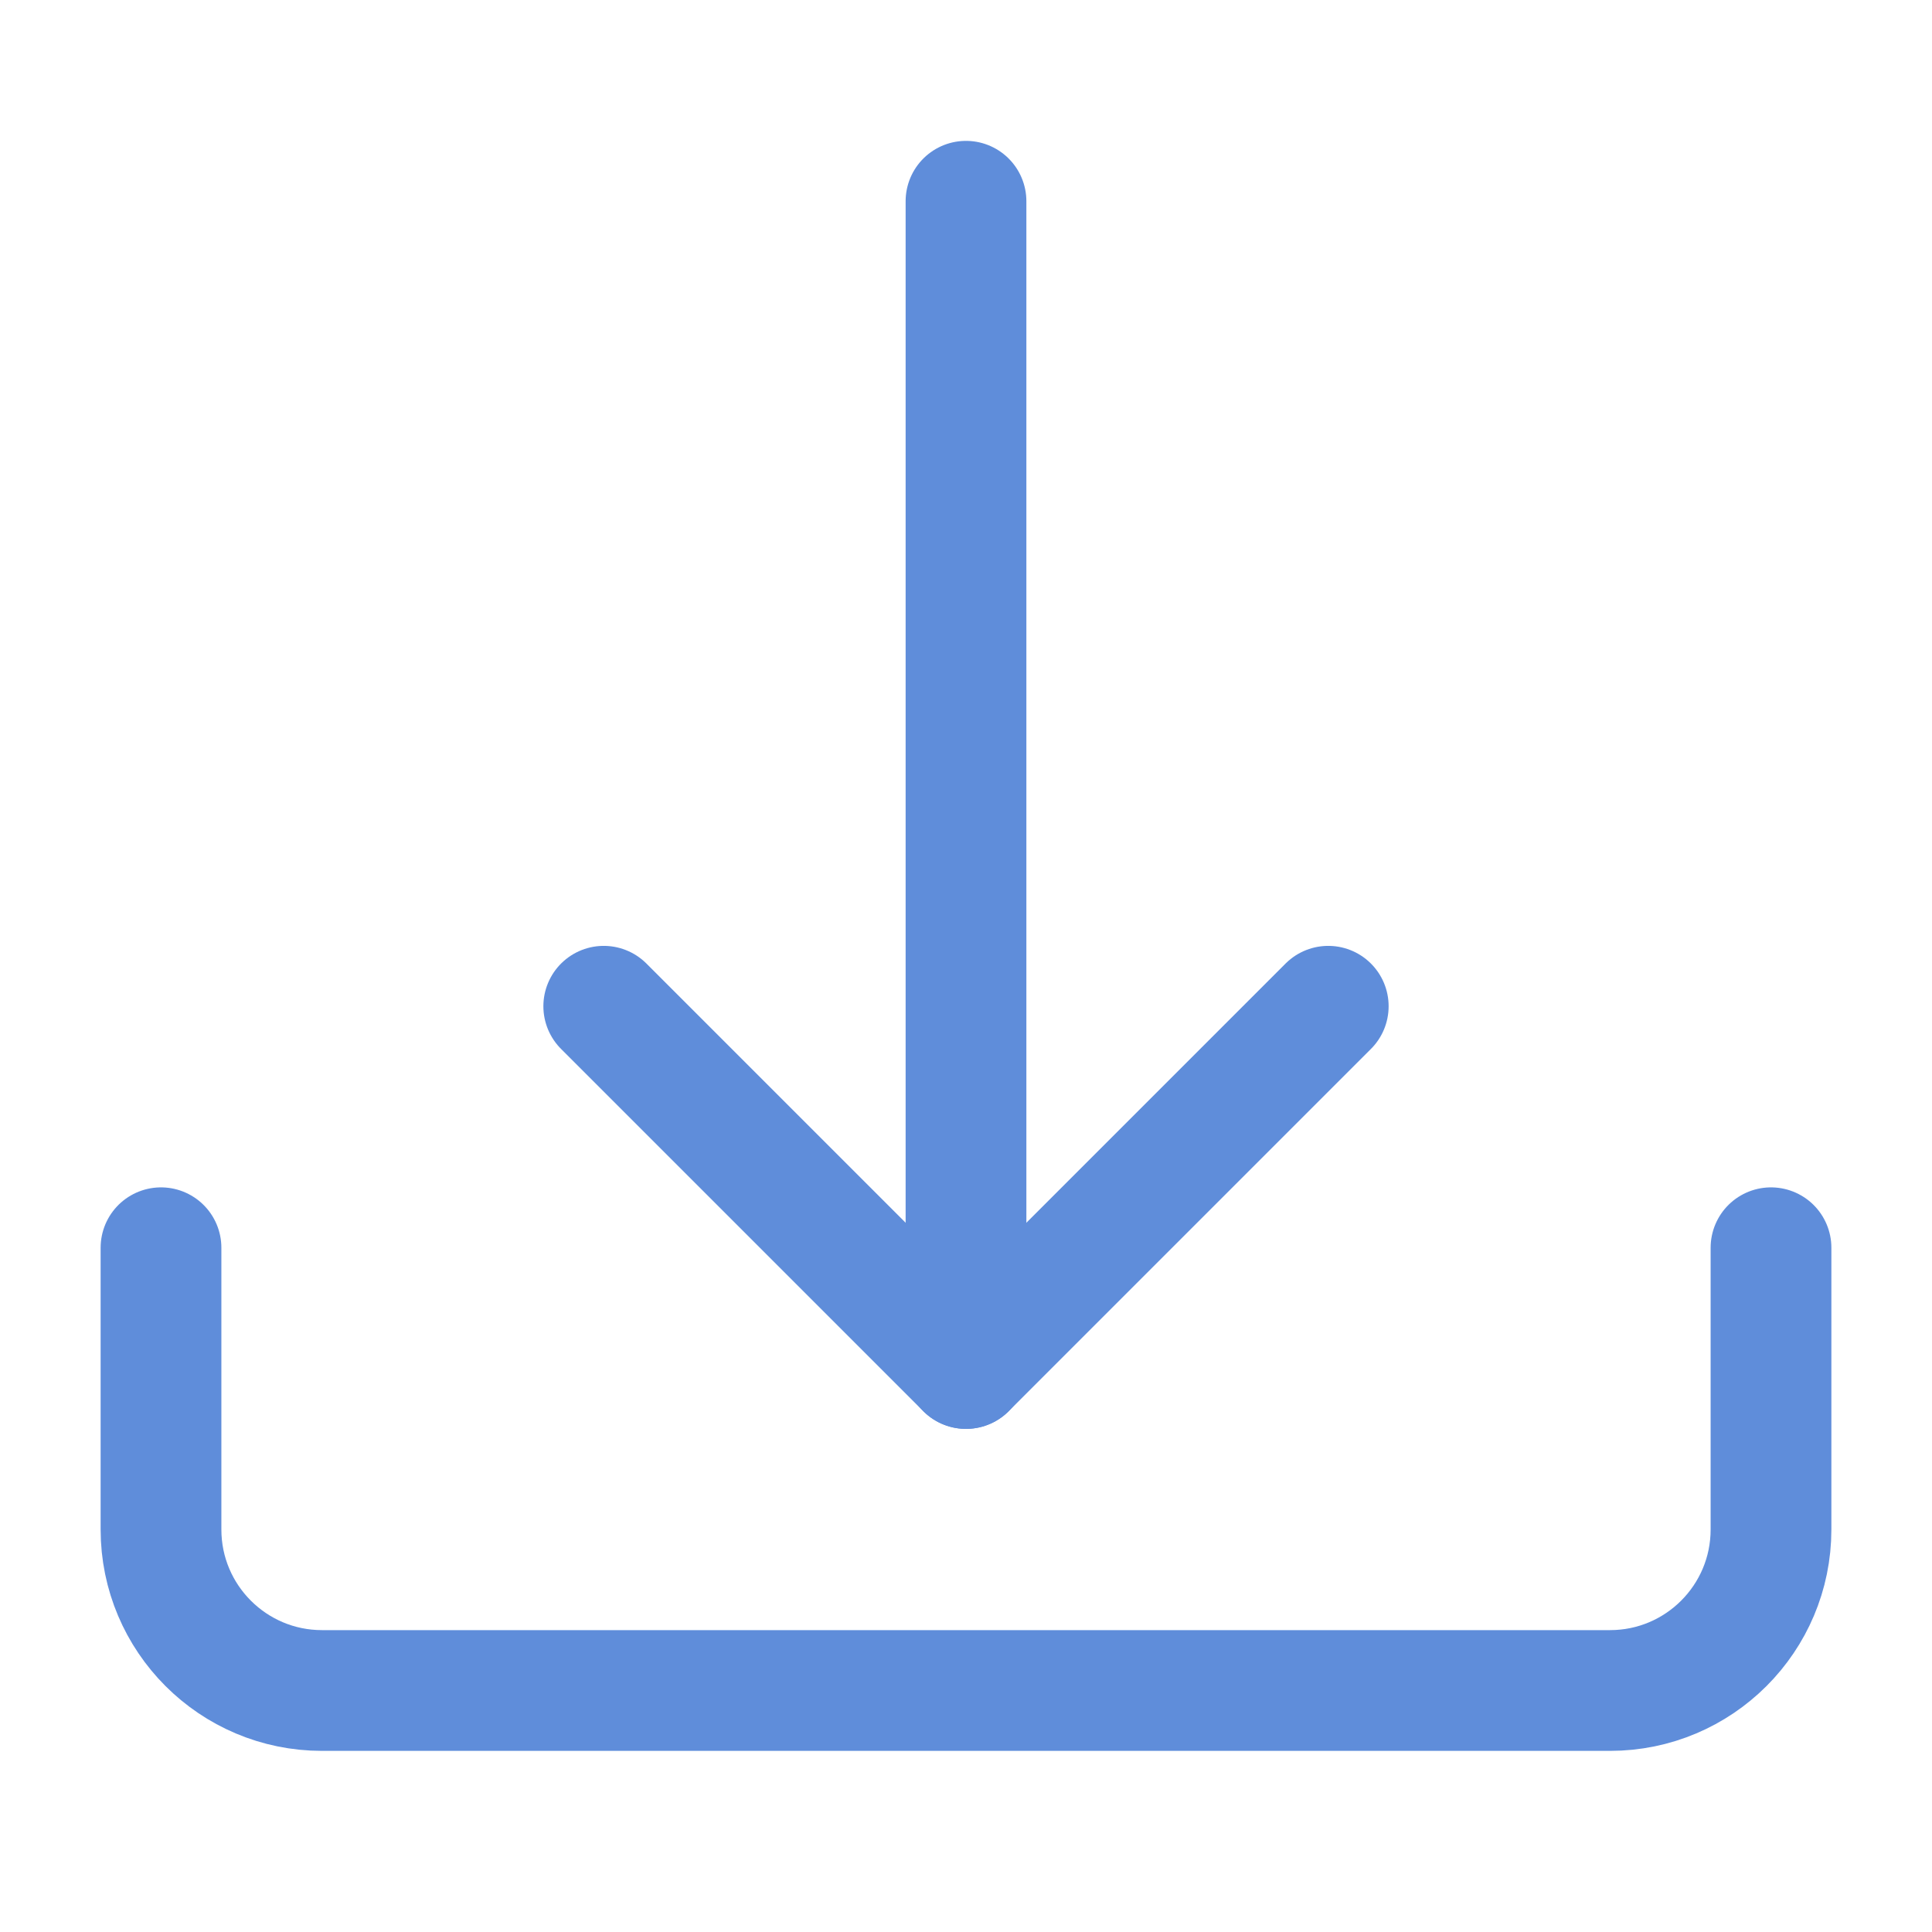
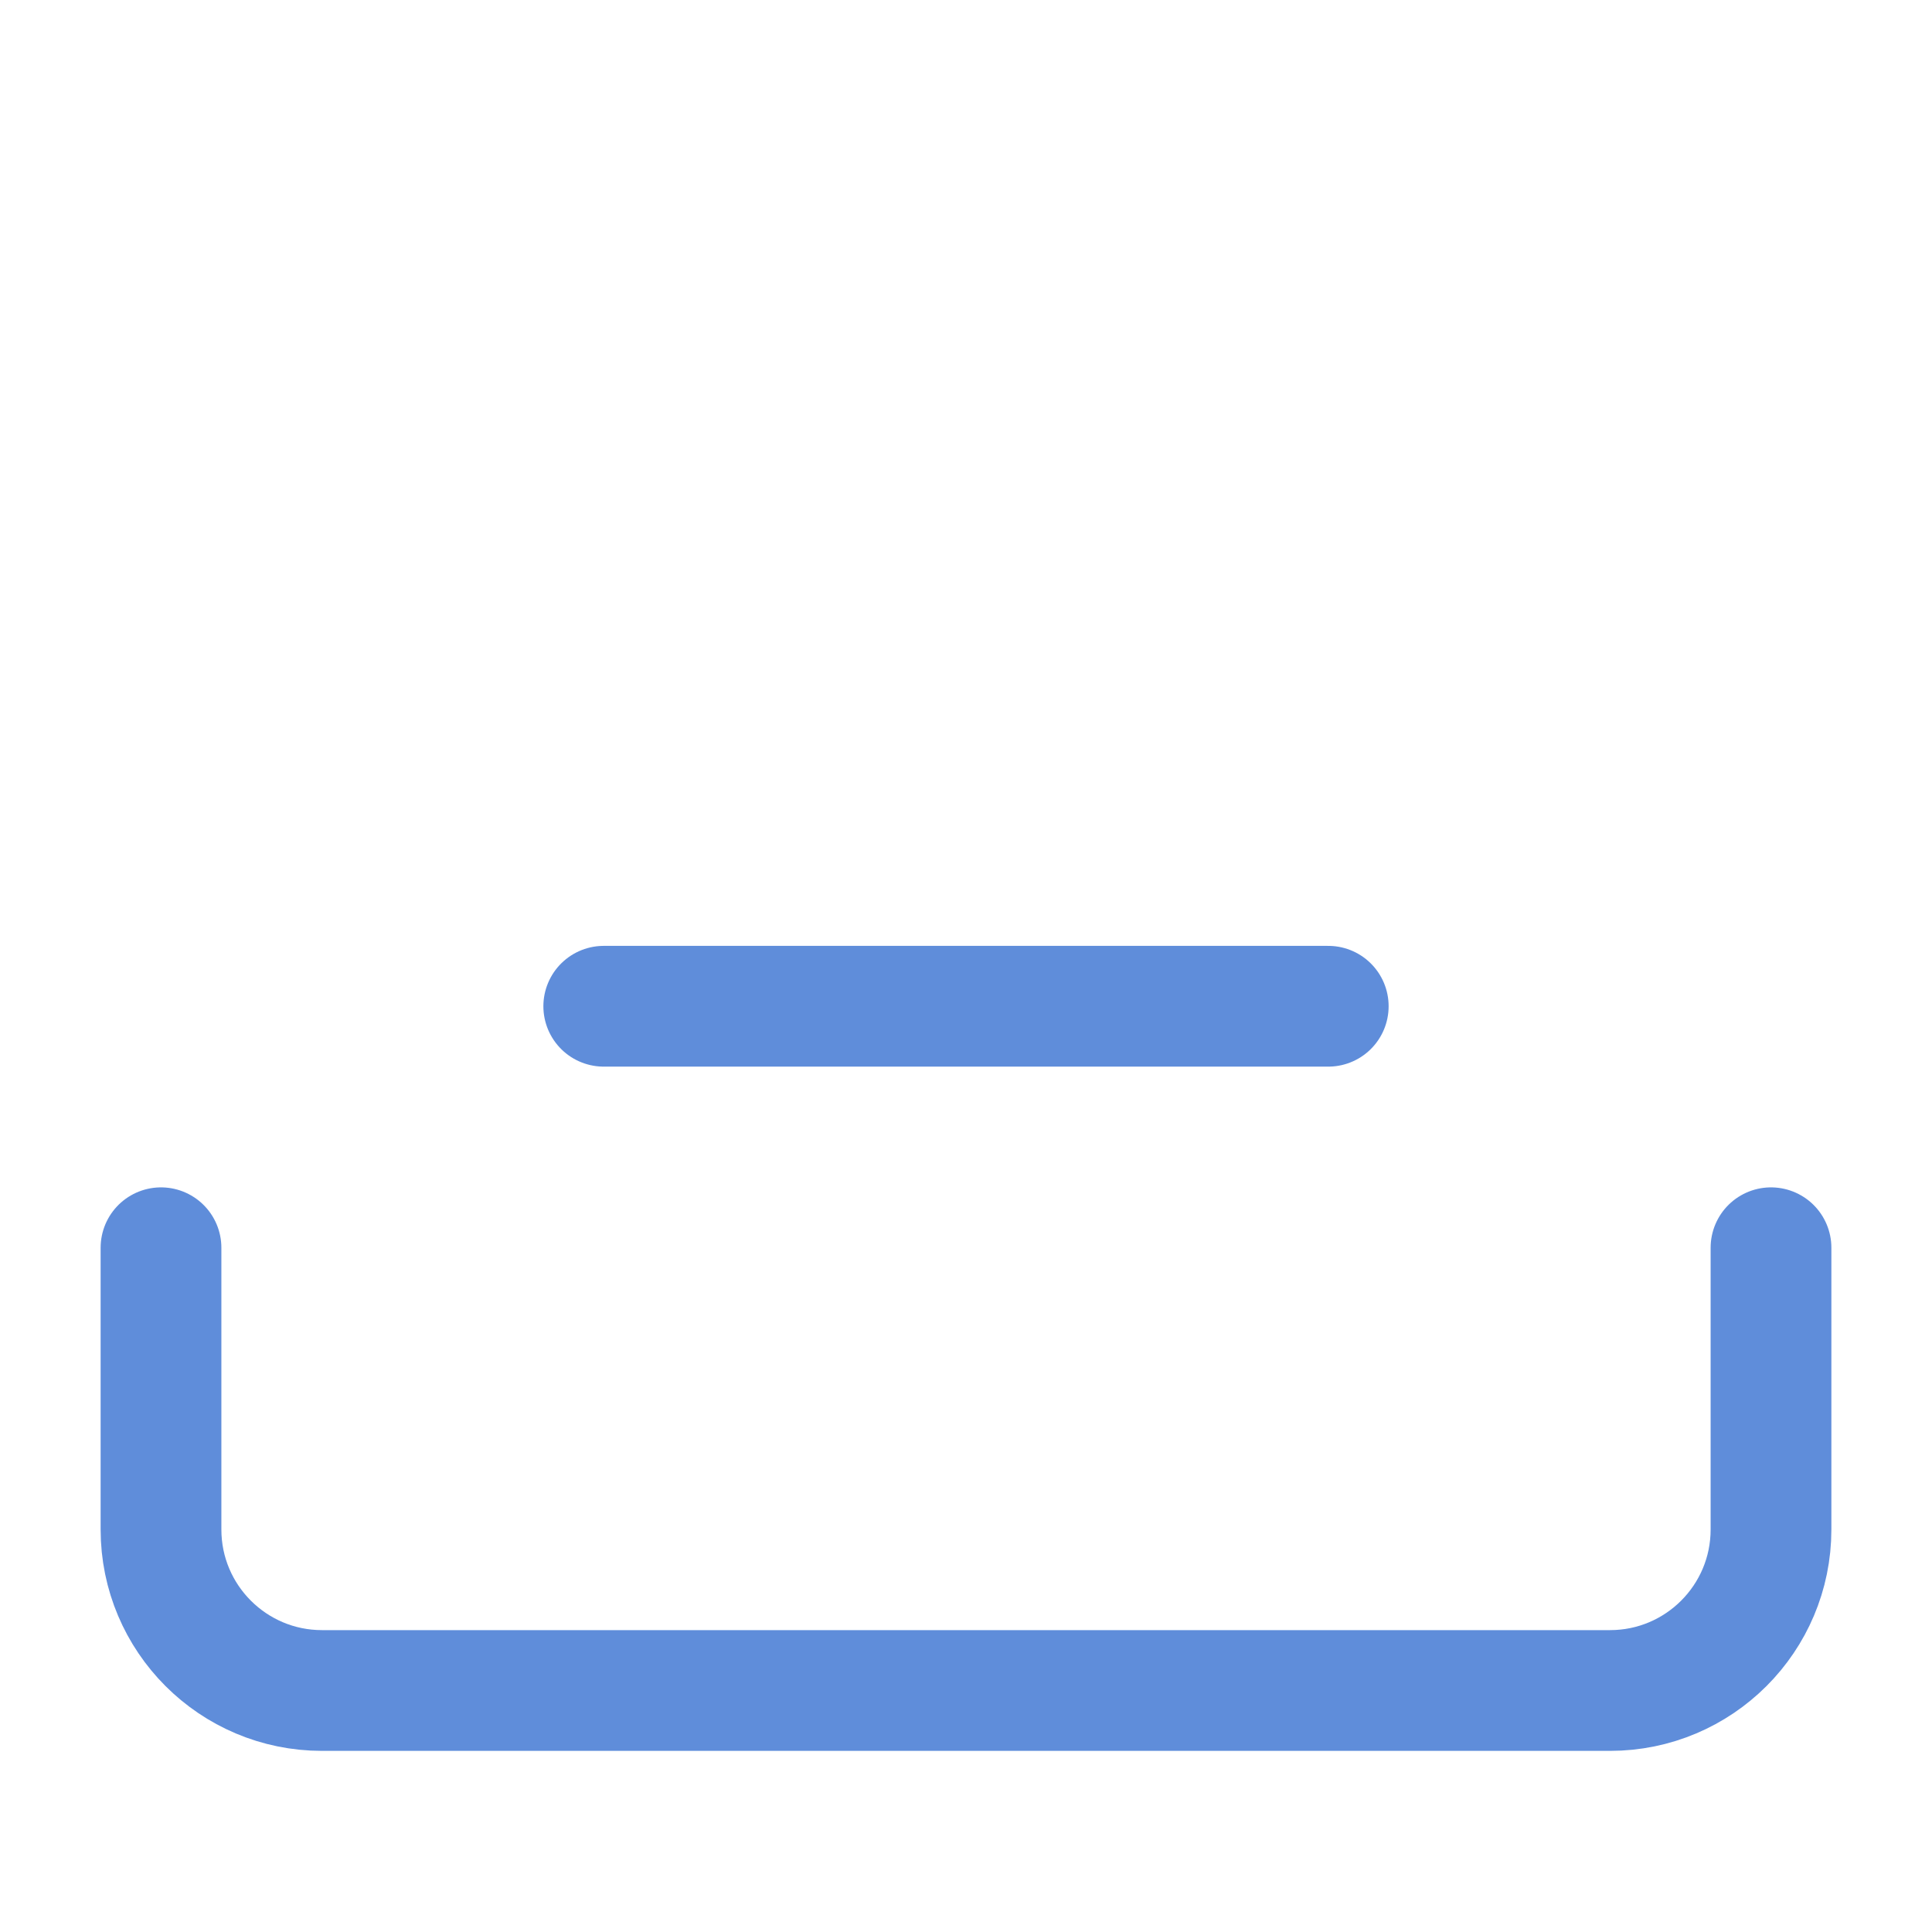
<svg xmlns="http://www.w3.org/2000/svg" width="48" height="48" viewBox="0 0 48 48" fill="none">
  <path d="M4 31V38C4 40.209 5.791 42 8 42H40C42.209 42 44 40.209 44 38V31" stroke="#5F8DDA" stroke-width="3" stroke-linecap="round" stroke-linejoin="round" />
-   <path d="M24 5L24 34" stroke="#5F8DDA" stroke-width="3" stroke-linecap="round" stroke-linejoin="round" />
-   <path d="M15 25L24 34L33 25" stroke="#5F8DDA" stroke-width="3" stroke-linecap="round" stroke-linejoin="round" />
+   <path d="M15 25L33 25" stroke="#5F8DDA" stroke-width="3" stroke-linecap="round" stroke-linejoin="round" />
</svg>